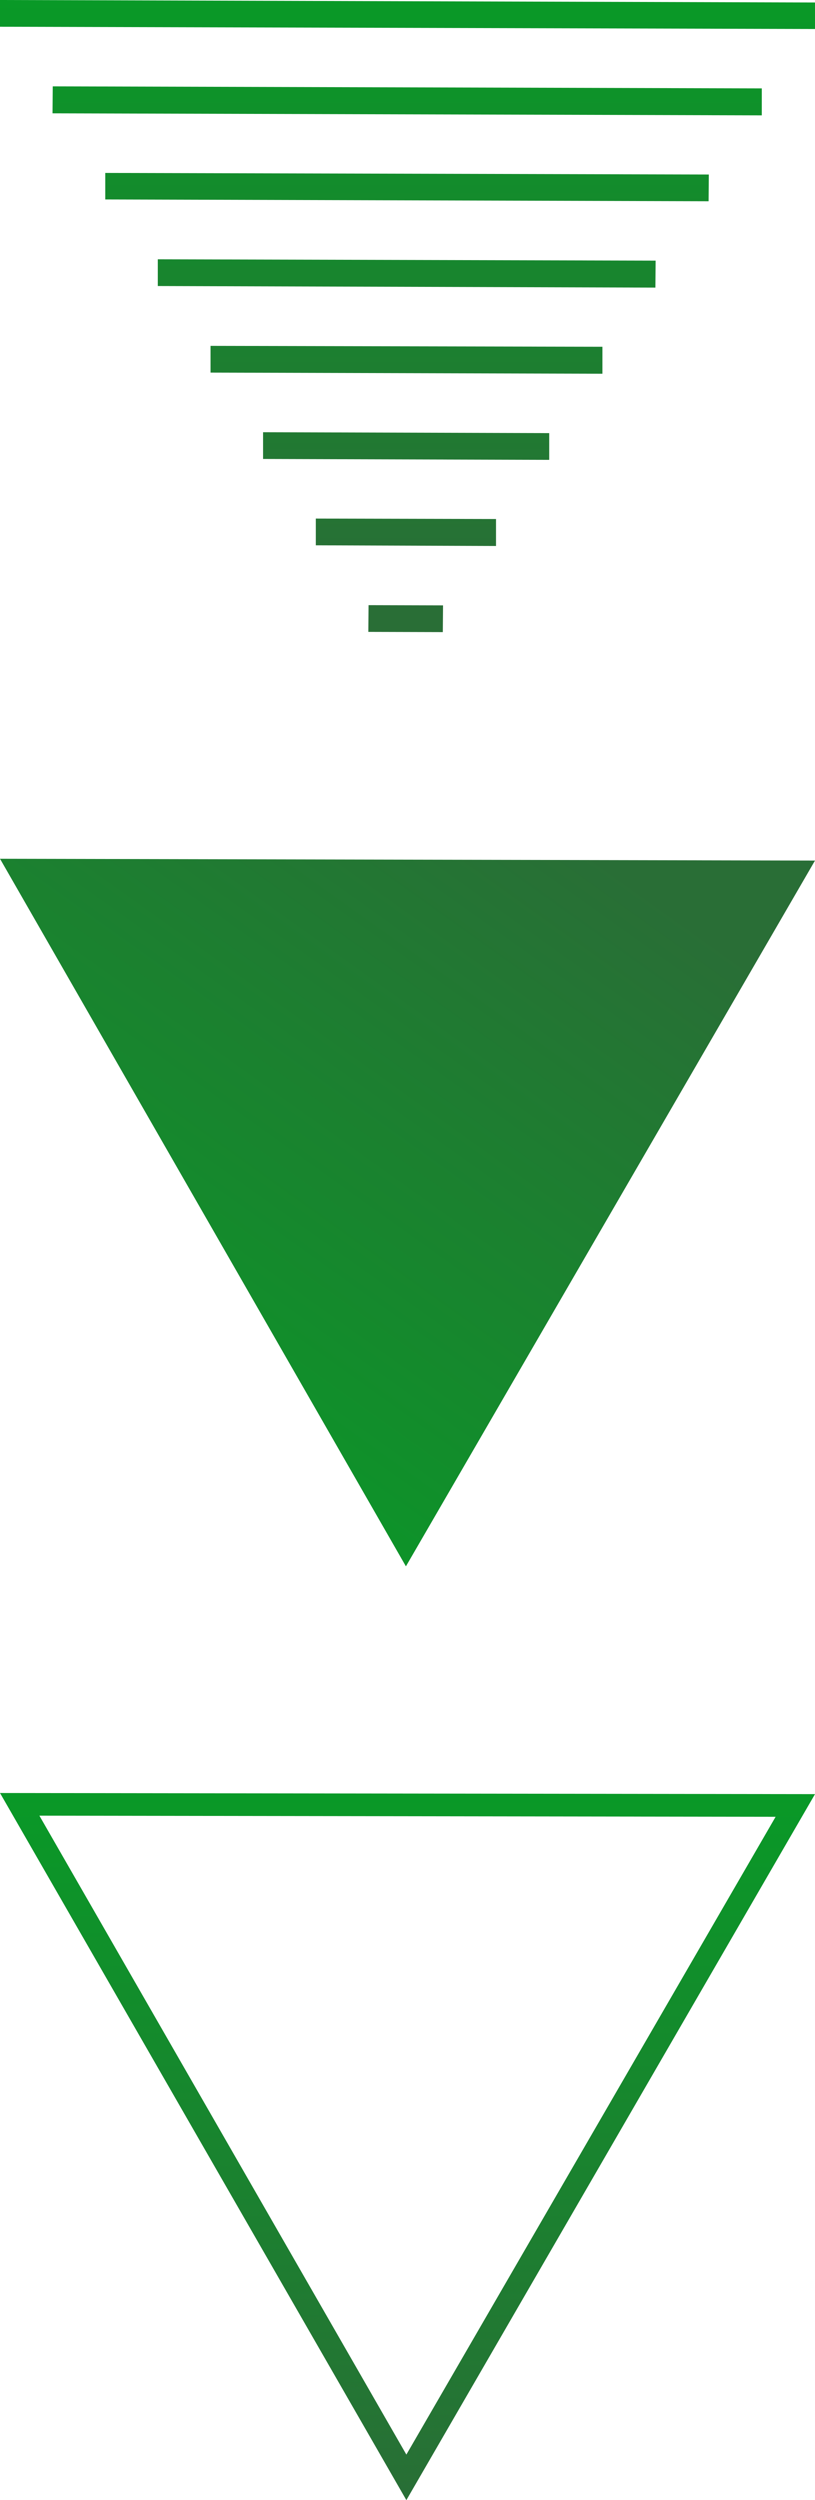
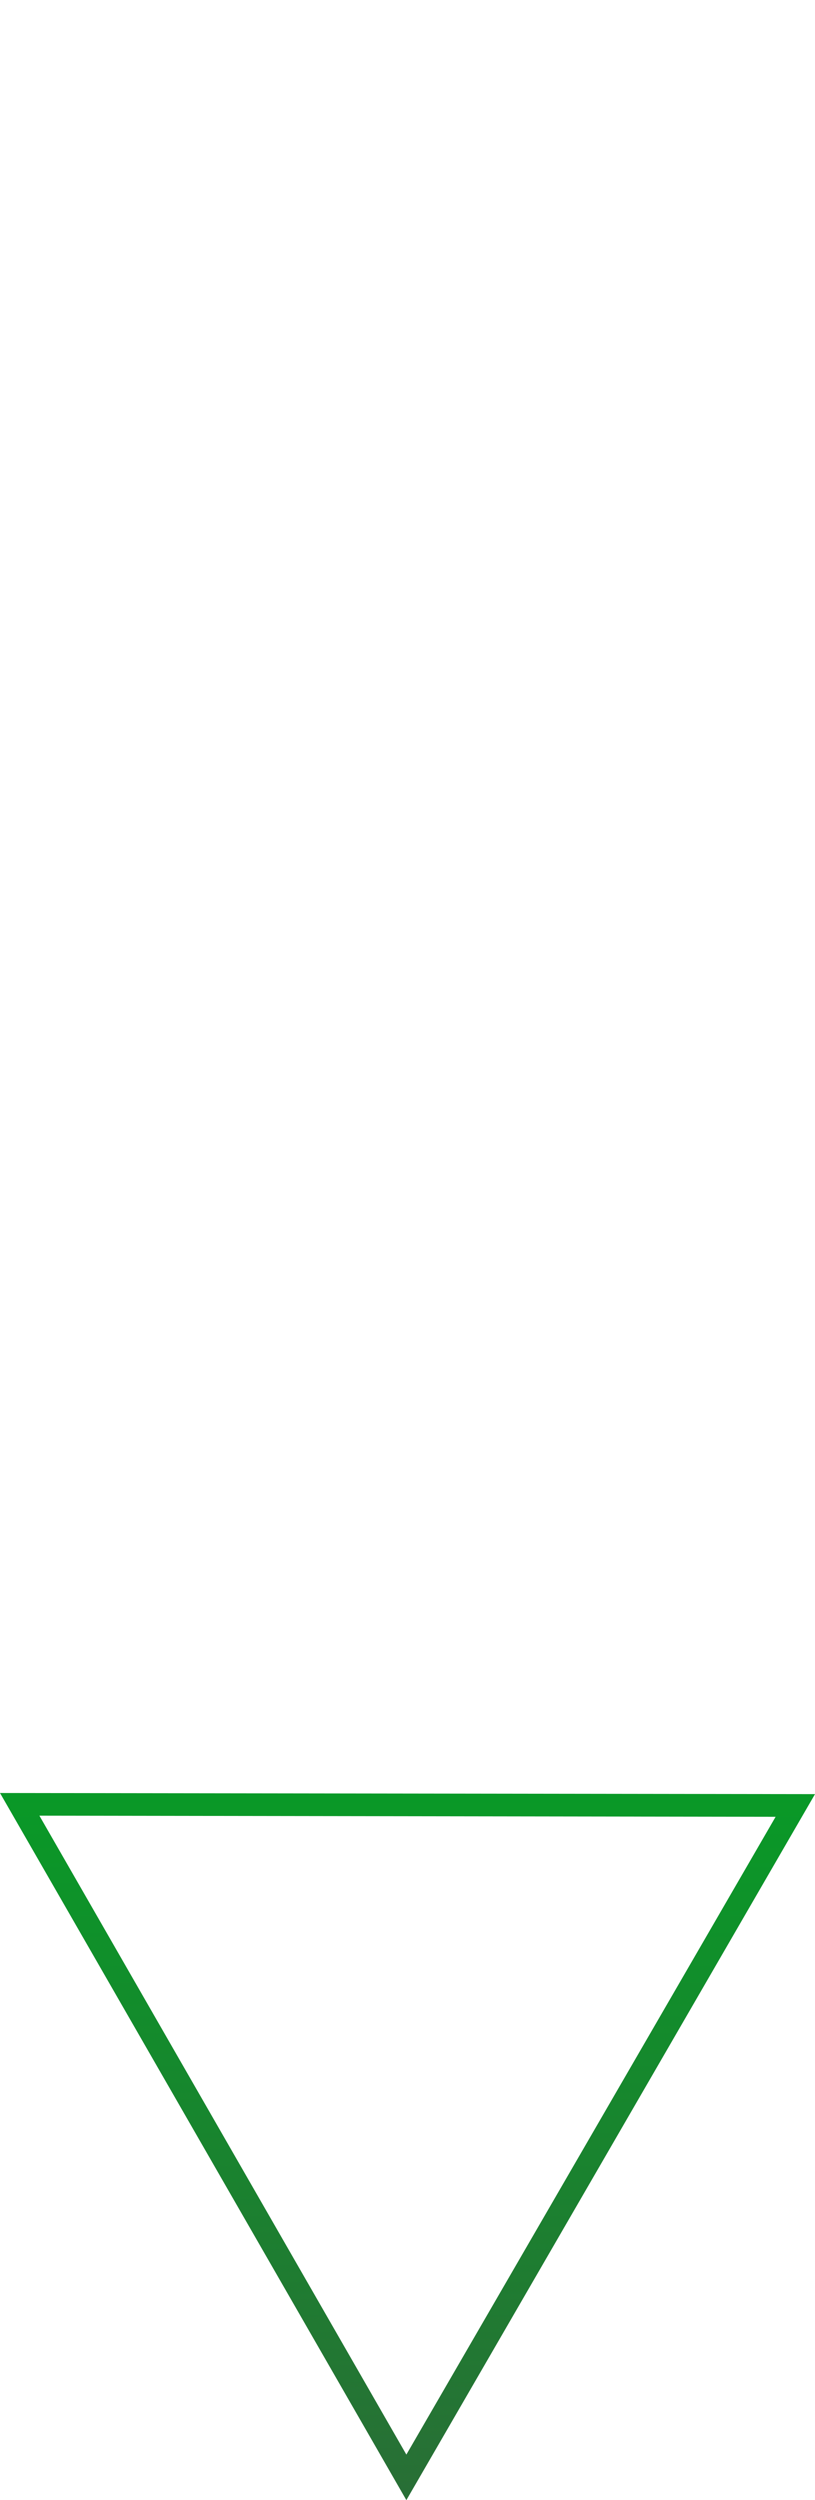
<svg xmlns="http://www.w3.org/2000/svg" version="1.1" id="圖層_1" x="0px" y="0px" width="36px" height="110.31px" viewBox="0 0 36 110.31" enable-background="new 0 0 36 110.31" xml:space="preserve">
  <g>
    <linearGradient id="SVGID_1_" gradientUnits="userSpaceOnUse" x1="18" y1="79.06" x2="18" y2="110.585">
      <stop offset="0" style="stop-color:#099927" />
      <stop offset="1" style="stop-color:#296E36" />
    </linearGradient>
    <path fill-rule="evenodd" clip-rule="evenodd" fill="url(#SVGID_1_)" d="M17.95,110.31L36,79.16L0,79.11L17.95,110.31z    M17.95,108.3L1.74,80.11l32.52,0.05L17.95,108.3z" />
    <linearGradient id="SVGID_2_" gradientUnits="userSpaceOnUse" x1="18" y1="0.06" x2="18" y2="25.849">
      <stop offset="0" style="stop-color:#099927" />
      <stop offset="1" style="stop-color:#296E36" />
    </linearGradient>
-     <path fill-rule="evenodd" clip-rule="evenodd" fill="url(#SVGID_2_)" d="M16.27,27.88l3.29,0.01l0.01-1.18l-3.29-0.01L16.27,27.88z    M13.95,24.06l7.96,0.03V22.9l-7.96-0.02V24.06z M11.62,20.25l12.64,0.04v-1.18l-12.64-0.04V20.25z M9.3,16.44l17.31,0.05V15.3   L9.3,15.26V16.44z M6.97,12.62l21.98,0.07l0.01-1.19L6.97,11.44V12.62z M4.65,8.8L31.3,8.88l0.01-1.18L4.65,7.63V8.8z M2.32,5   l31.33,0.09V3.9L2.33,3.81L2.32,5z M36,0.11v1.17L0,1.18V0L36,0.11z" />
    <linearGradient id="SVGID_3_" gradientUnits="userSpaceOnUse" x1="1.813" y1="63.53" x2="22.314" y2="34.78">
      <stop offset="0" style="stop-color:#099927" />
      <stop offset="1" style="stop-color:#296E36" />
    </linearGradient>
-     <polygon fill="url(#SVGID_3_)" points="36,37.97 0,37.89 17.93,69.11  " />
  </g>
</svg>